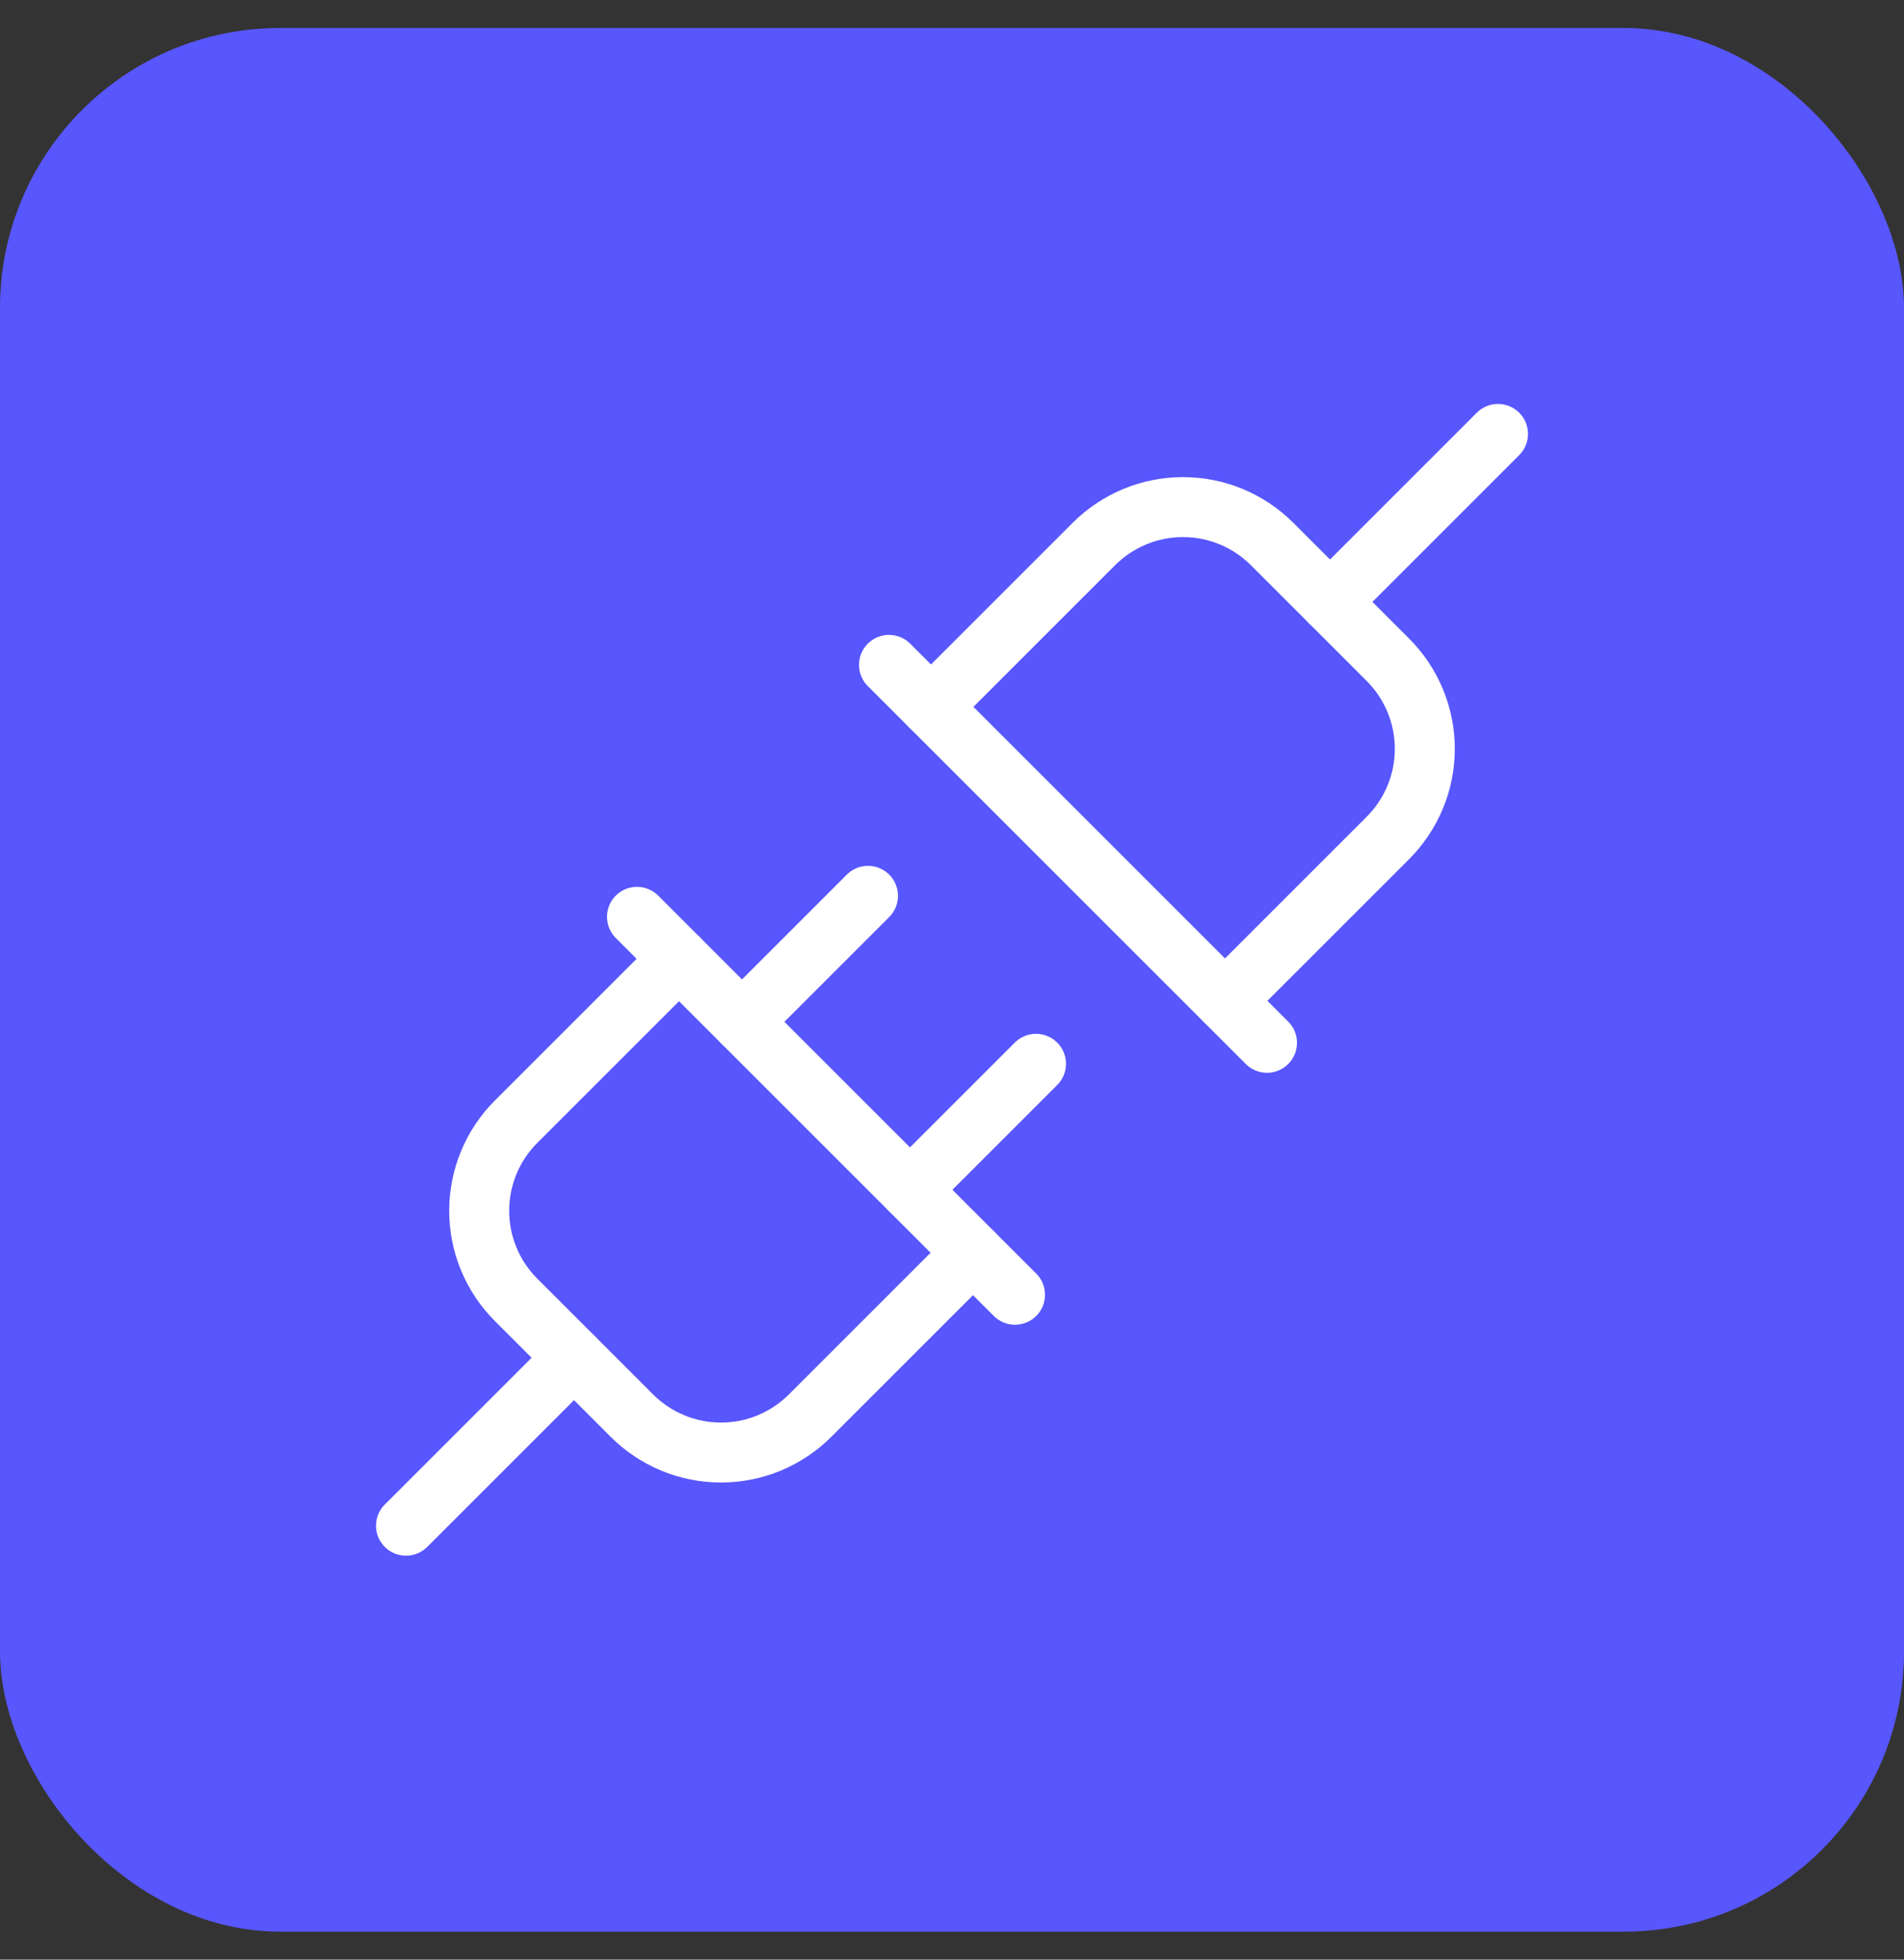
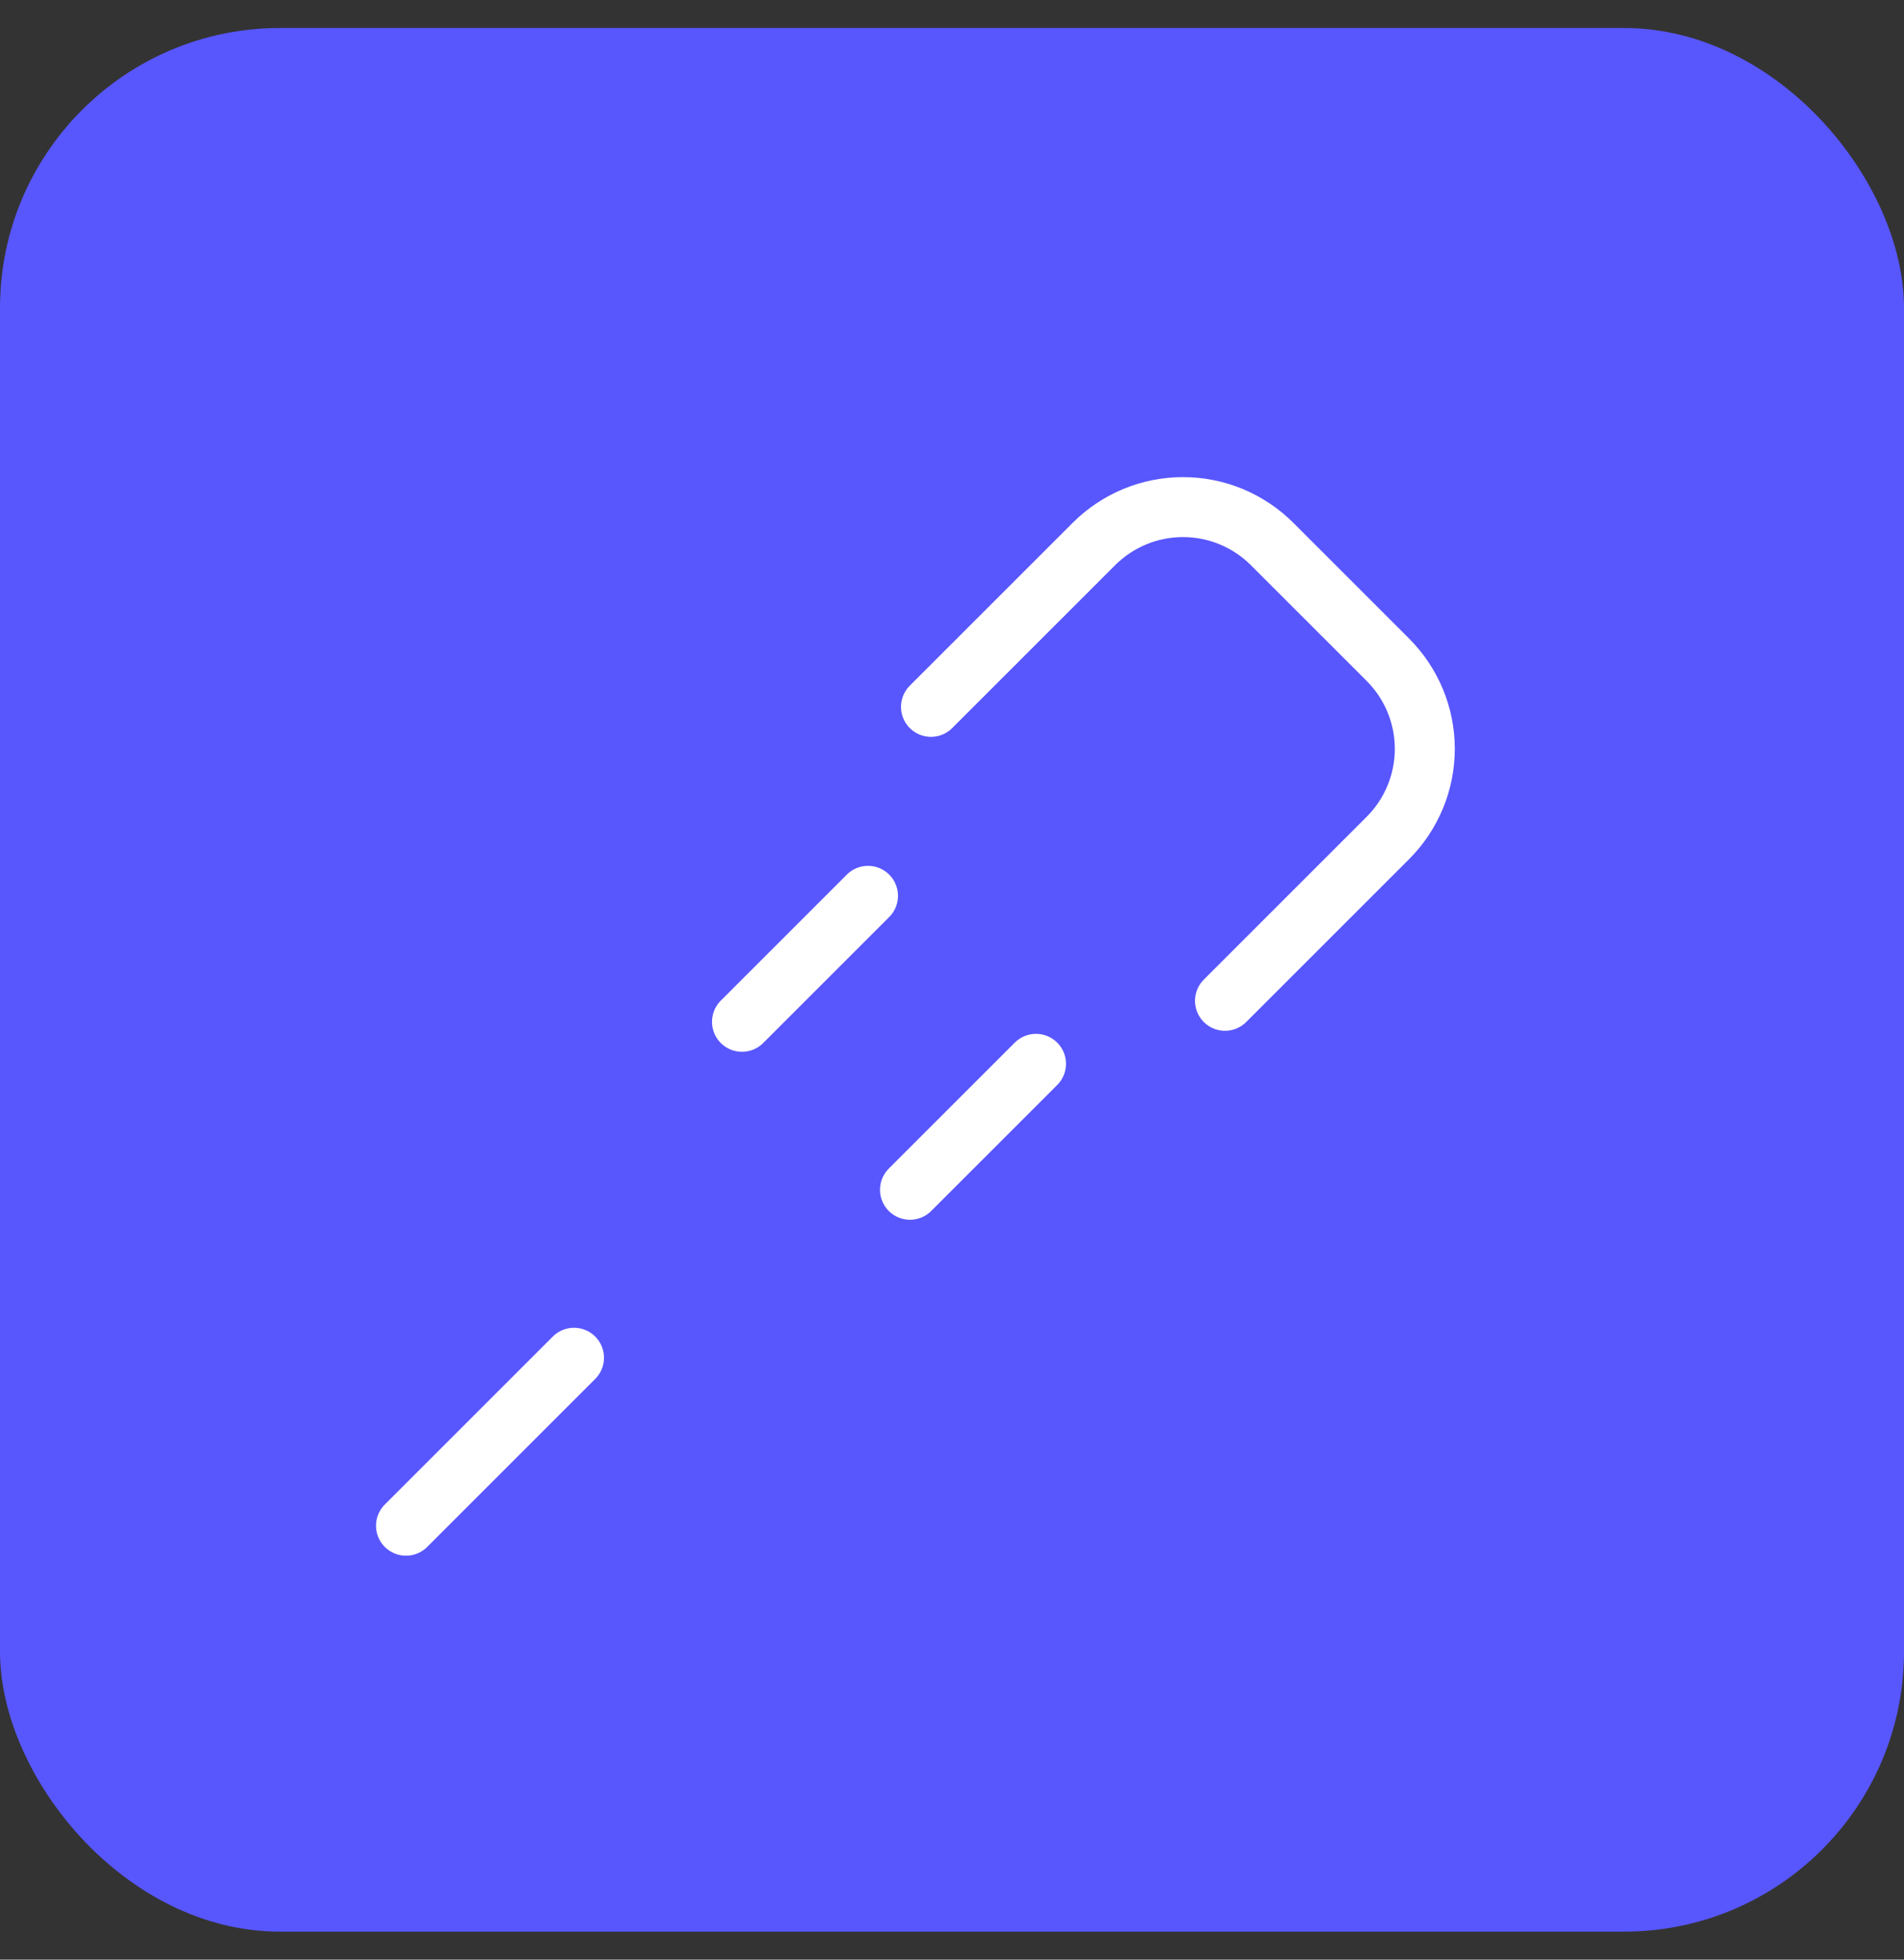
<svg xmlns="http://www.w3.org/2000/svg" width="34" height="35" viewBox="0 0 34 35" fill="none">
  <rect x="0" y="0" width="34" height="35" fill="#333333" stroke="none" />
  <rect y="0.5" width="34" height="34" rx="5" fill="#5856FD" />
-   <path d="M17.375 22.375L14.469 25.281C14.26 25.491 14.011 25.657 13.738 25.771C13.464 25.885 13.171 25.943 12.875 25.943C12.579 25.943 12.286 25.885 12.012 25.771C11.739 25.657 11.49 25.491 11.281 25.281L9.219 23.219C9.009 23.01 8.842 22.761 8.729 22.488C8.615 22.214 8.557 21.921 8.557 21.625C8.557 21.329 8.615 21.036 8.729 20.762C8.842 20.489 9.009 20.24 9.219 20.031L12.125 17.125" stroke="white" stroke-width="1.071" stroke-linecap="round" stroke-linejoin="round" />
  <path d="M10.25 24.25L7.25 27.25" stroke="white" stroke-width="1.071" stroke-linecap="round" stroke-linejoin="round" />
-   <path d="M26.75 7.75L23.75 10.75" stroke="white" stroke-width="1.071" stroke-linecap="round" stroke-linejoin="round" />
  <path d="M18.5 19L16.25 21.25" stroke="white" stroke-width="1.071" stroke-linecap="round" stroke-linejoin="round" />
  <path d="M18.5 19L16.25 21.25" stroke="white" stroke-width="0.089" />
  <path d="M15.5 16L13.25 18.25" stroke="white" stroke-width="1.071" stroke-linecap="round" stroke-linejoin="round" />
  <path d="M15.5 16L13.25 18.25" stroke="white" stroke-width="0.089" />
  <path d="M21.875 17.875L24.781 14.969C24.991 14.76 25.157 14.511 25.271 14.238C25.385 13.964 25.443 13.671 25.443 13.375C25.443 13.079 25.385 12.786 25.271 12.512C25.157 12.239 24.991 11.99 24.781 11.781L22.719 9.719C22.51 9.509 22.261 9.343 21.988 9.229C21.714 9.115 21.421 9.057 21.125 9.057C20.829 9.057 20.536 9.115 20.262 9.229C19.989 9.343 19.74 9.509 19.531 9.719L16.625 12.625" stroke="white" stroke-width="1.071" stroke-linecap="round" stroke-linejoin="round" />
-   <path d="M15.875 11.875L22.625 18.625" stroke="white" stroke-width="1.071" stroke-linecap="round" stroke-linejoin="round" />
-   <path d="M11.375 16.375L18.125 23.125" stroke="white" stroke-width="1.071" stroke-linecap="round" stroke-linejoin="round" />
</svg>